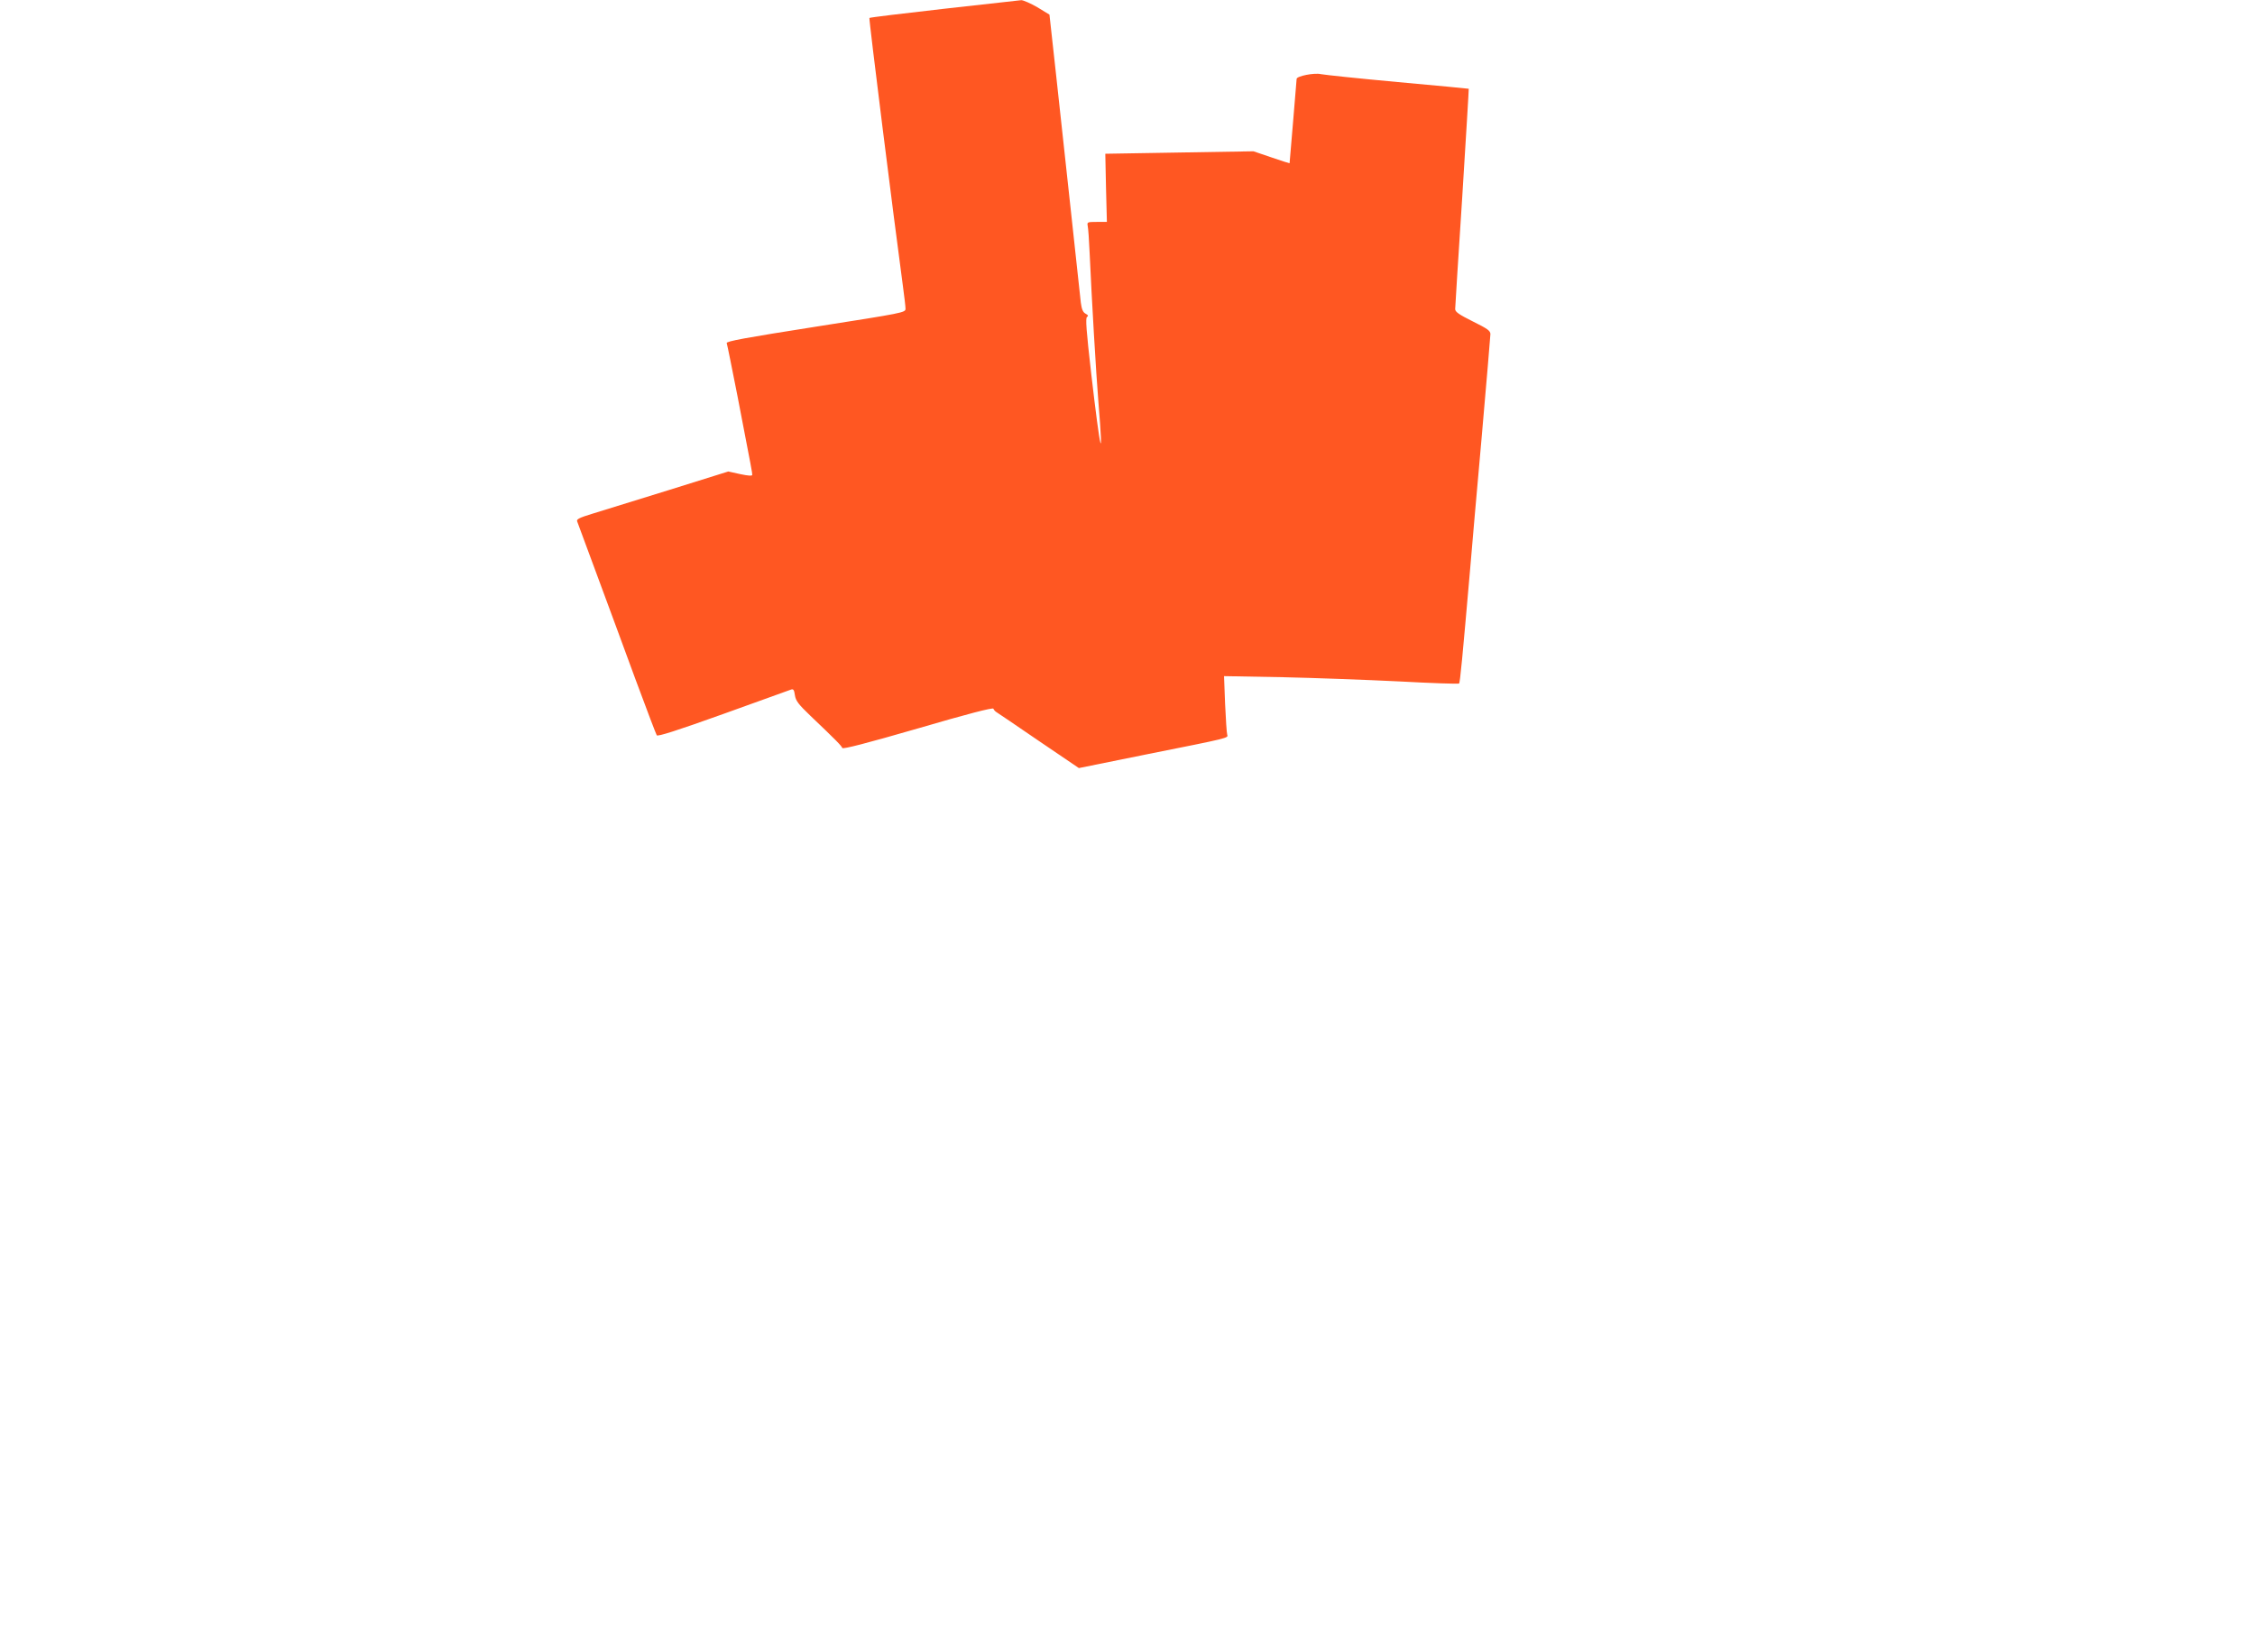
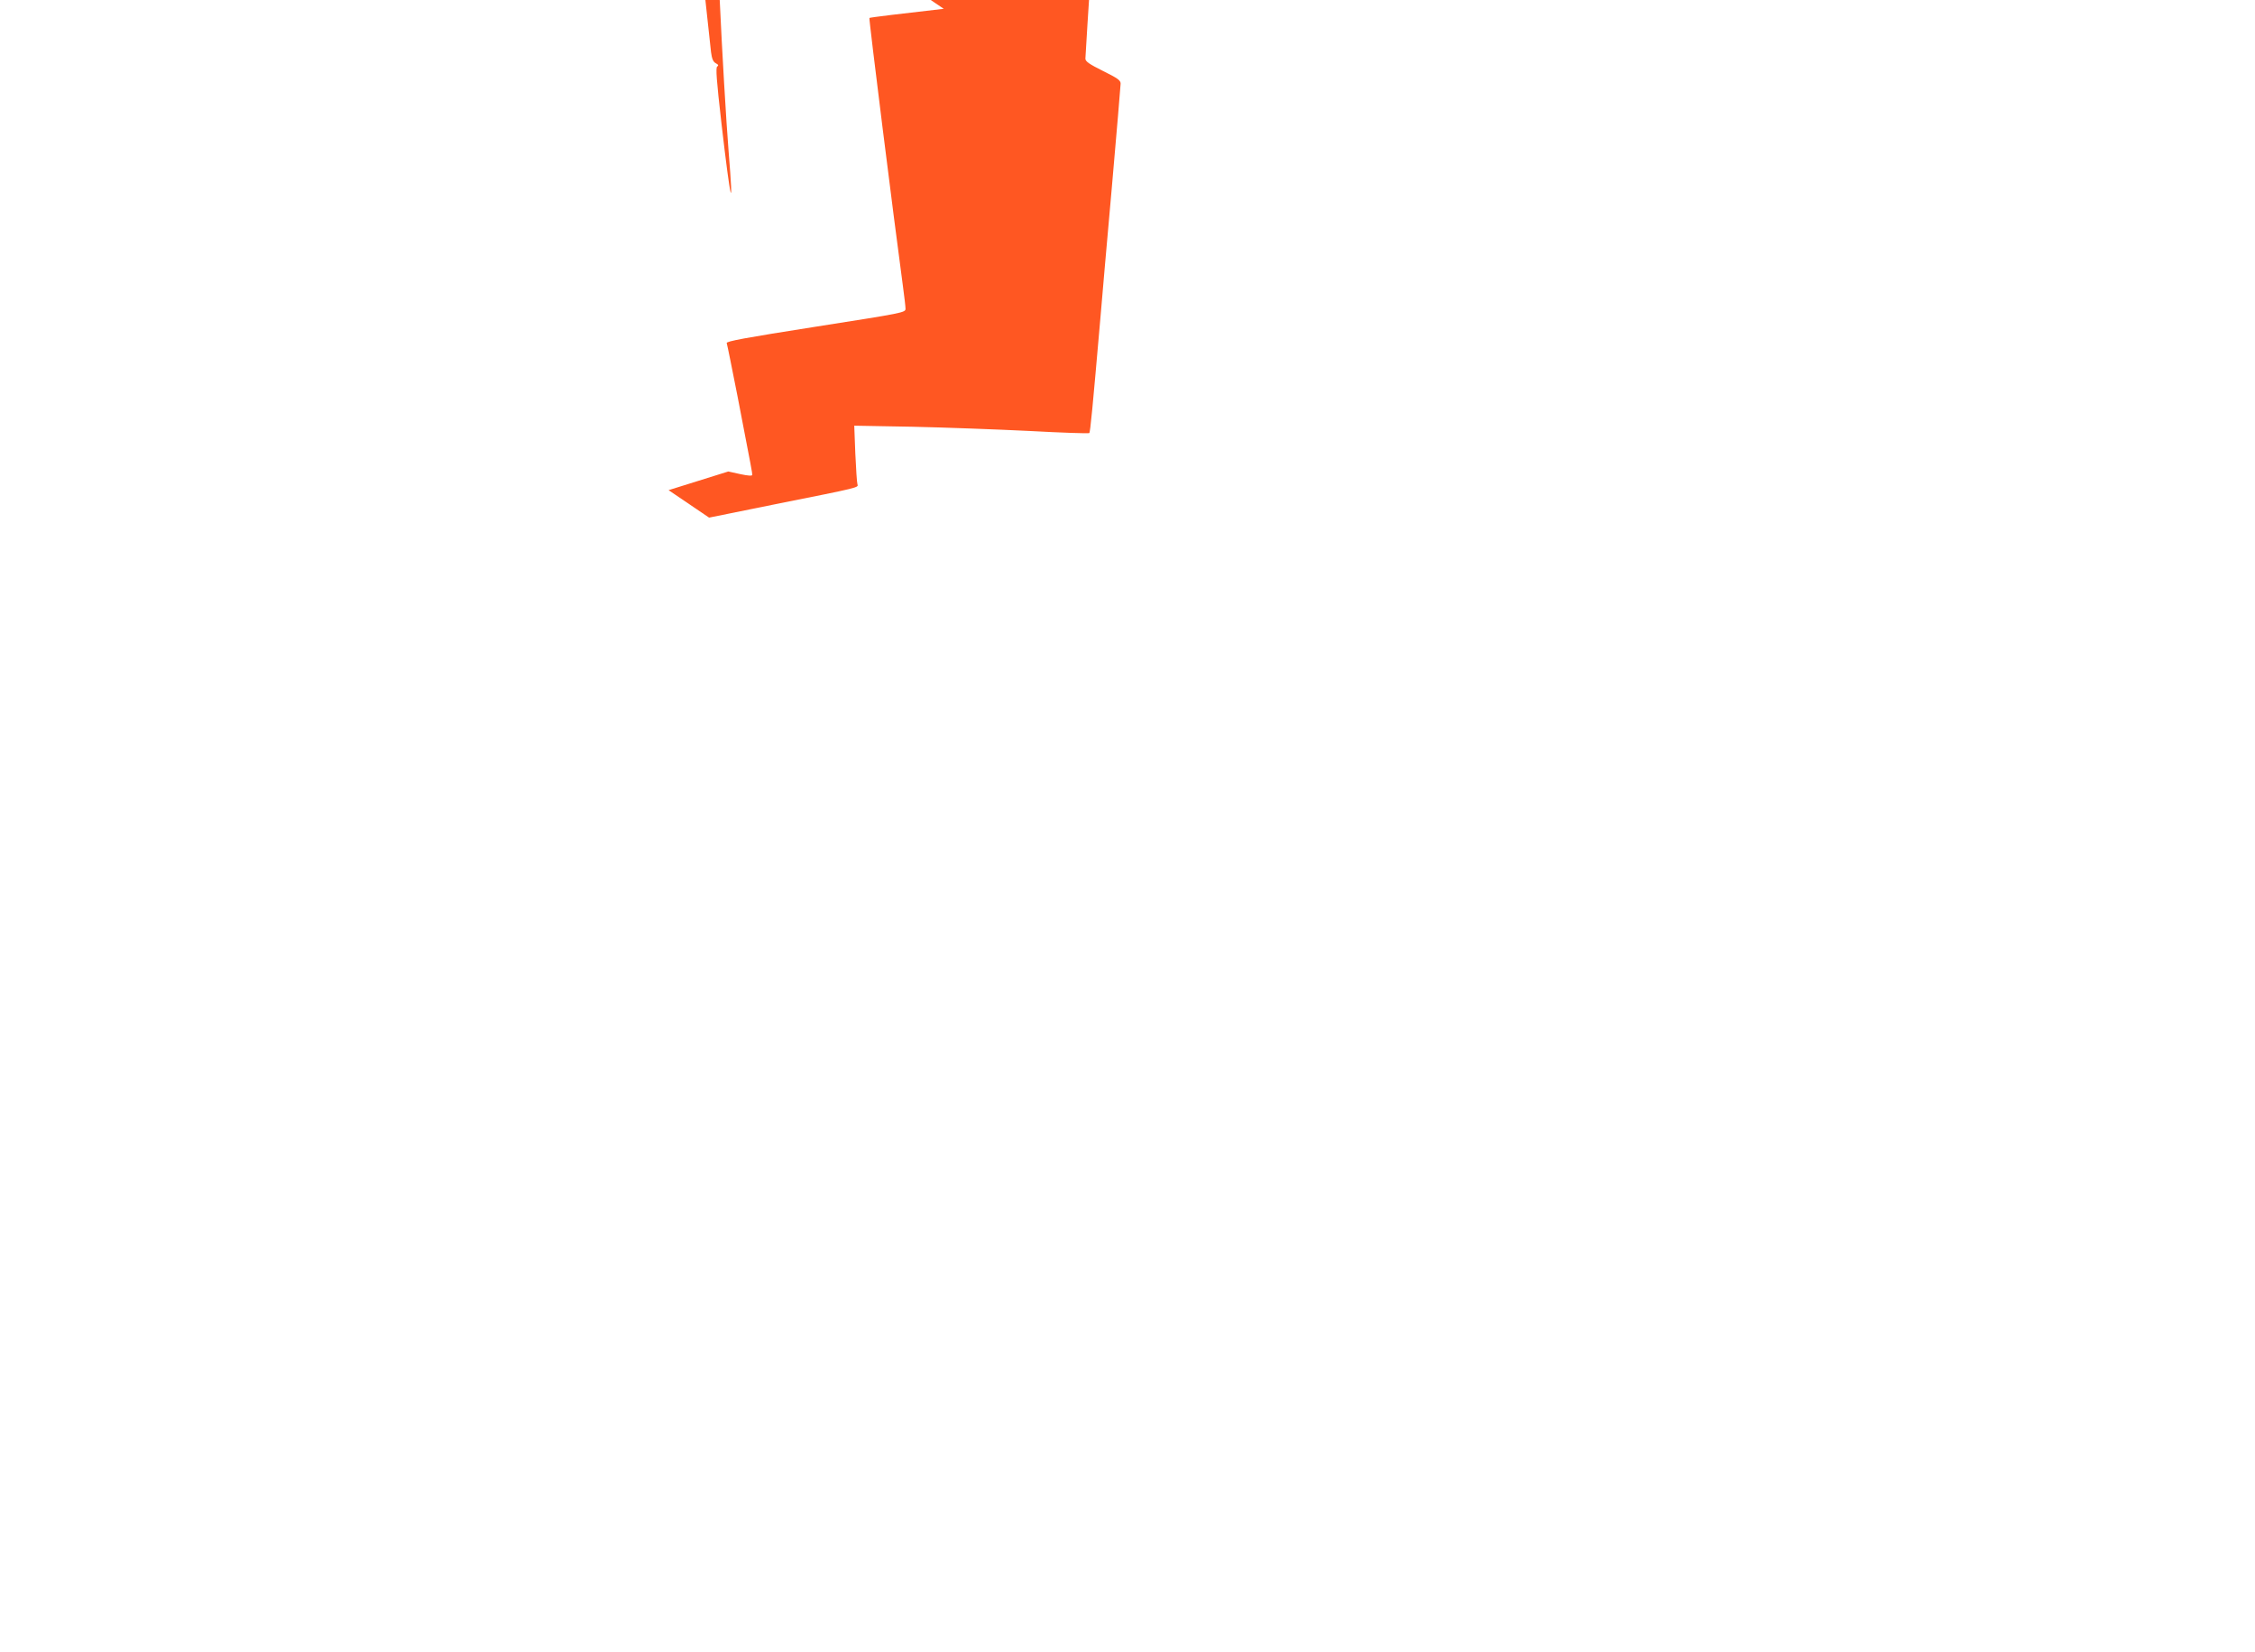
<svg xmlns="http://www.w3.org/2000/svg" version="1.0" width="1280pt" height="938pt" viewBox="0 0 1280 938" preserveAspectRatio="xMidYMid meet">
  <g transform="translate(0,938) scale(0.1,-0.1)" fill="#ff5722" stroke="none">
-     <path d="M5357 9330 c-230 -26 -420 -49 -422 -52 -4 -4 139 -1145 190 -1521 8 -59 15 -118 15 -130 0 -22 -13 -24 -510 -102 -401 -63 -509 -83 -505 -93 3 -8 30 -143 61 -300 82 -424 84 -436 84 -448 0 -7 -21 -6 -68 4 l-68 15 -339 -106 c-187 -58 -382 -118 -433 -134 -72 -22 -91 -31 -86 -43 3 -8 53 -143 111 -300 58 -157 157 -424 219 -594 63 -170 118 -315 122 -321 5 -8 115 27 377 121 204 74 377 136 386 139 13 4 17 -3 21 -32 5 -32 19 -51 89 -118 147 -140 176 -170 180 -182 3 -8 135 26 429 111 280 82 426 120 429 112 2 -6 9 -14 15 -18 6 -3 114 -77 240 -163 l230 -156 380 77 c481 96 468 93 462 113 -3 9 -8 87 -12 174 l-6 158 331 -6 c182 -4 480 -15 663 -24 183 -10 336 -15 340 -12 6 5 19 146 63 651 8 96 37 431 65 743 27 312 50 578 50 590 0 19 -17 31 -100 72 -78 39 -100 54 -100 70 0 11 18 297 40 635 21 338 38 615 37 616 -1 1 -182 18 -402 38 -220 20 -417 41 -437 45 -37 9 -138 -11 -138 -27 0 -4 -9 -113 -20 -242 -11 -129 -20 -236 -20 -237 0 -1 -46 14 -102 33 l-103 35 -421 -7 -420 -7 4 -193 5 -194 -57 0 c-53 0 -56 -1 -52 -22 3 -13 8 -81 11 -153 12 -267 36 -676 50 -850 30 -364 12 -294 -41 164 -28 245 -33 315 -24 321 9 6 7 11 -8 19 -15 8 -22 25 -27 63 -3 29 -28 258 -55 508 -27 250 -66 606 -86 791 l-37 336 -69 42 c-38 22 -79 40 -91 40 -12 -1 -210 -23 -440 -49z" />
+     <path d="M5357 9330 c-230 -26 -420 -49 -422 -52 -4 -4 139 -1145 190 -1521 8 -59 15 -118 15 -130 0 -22 -13 -24 -510 -102 -401 -63 -509 -83 -505 -93 3 -8 30 -143 61 -300 82 -424 84 -436 84 -448 0 -7 -21 -6 -68 4 l-68 15 -339 -106 l230 -156 380 77 c481 96 468 93 462 113 -3 9 -8 87 -12 174 l-6 158 331 -6 c182 -4 480 -15 663 -24 183 -10 336 -15 340 -12 6 5 19 146 63 651 8 96 37 431 65 743 27 312 50 578 50 590 0 19 -17 31 -100 72 -78 39 -100 54 -100 70 0 11 18 297 40 635 21 338 38 615 37 616 -1 1 -182 18 -402 38 -220 20 -417 41 -437 45 -37 9 -138 -11 -138 -27 0 -4 -9 -113 -20 -242 -11 -129 -20 -236 -20 -237 0 -1 -46 14 -102 33 l-103 35 -421 -7 -420 -7 4 -193 5 -194 -57 0 c-53 0 -56 -1 -52 -22 3 -13 8 -81 11 -153 12 -267 36 -676 50 -850 30 -364 12 -294 -41 164 -28 245 -33 315 -24 321 9 6 7 11 -8 19 -15 8 -22 25 -27 63 -3 29 -28 258 -55 508 -27 250 -66 606 -86 791 l-37 336 -69 42 c-38 22 -79 40 -91 40 -12 -1 -210 -23 -440 -49z" />
  </g>
</svg>